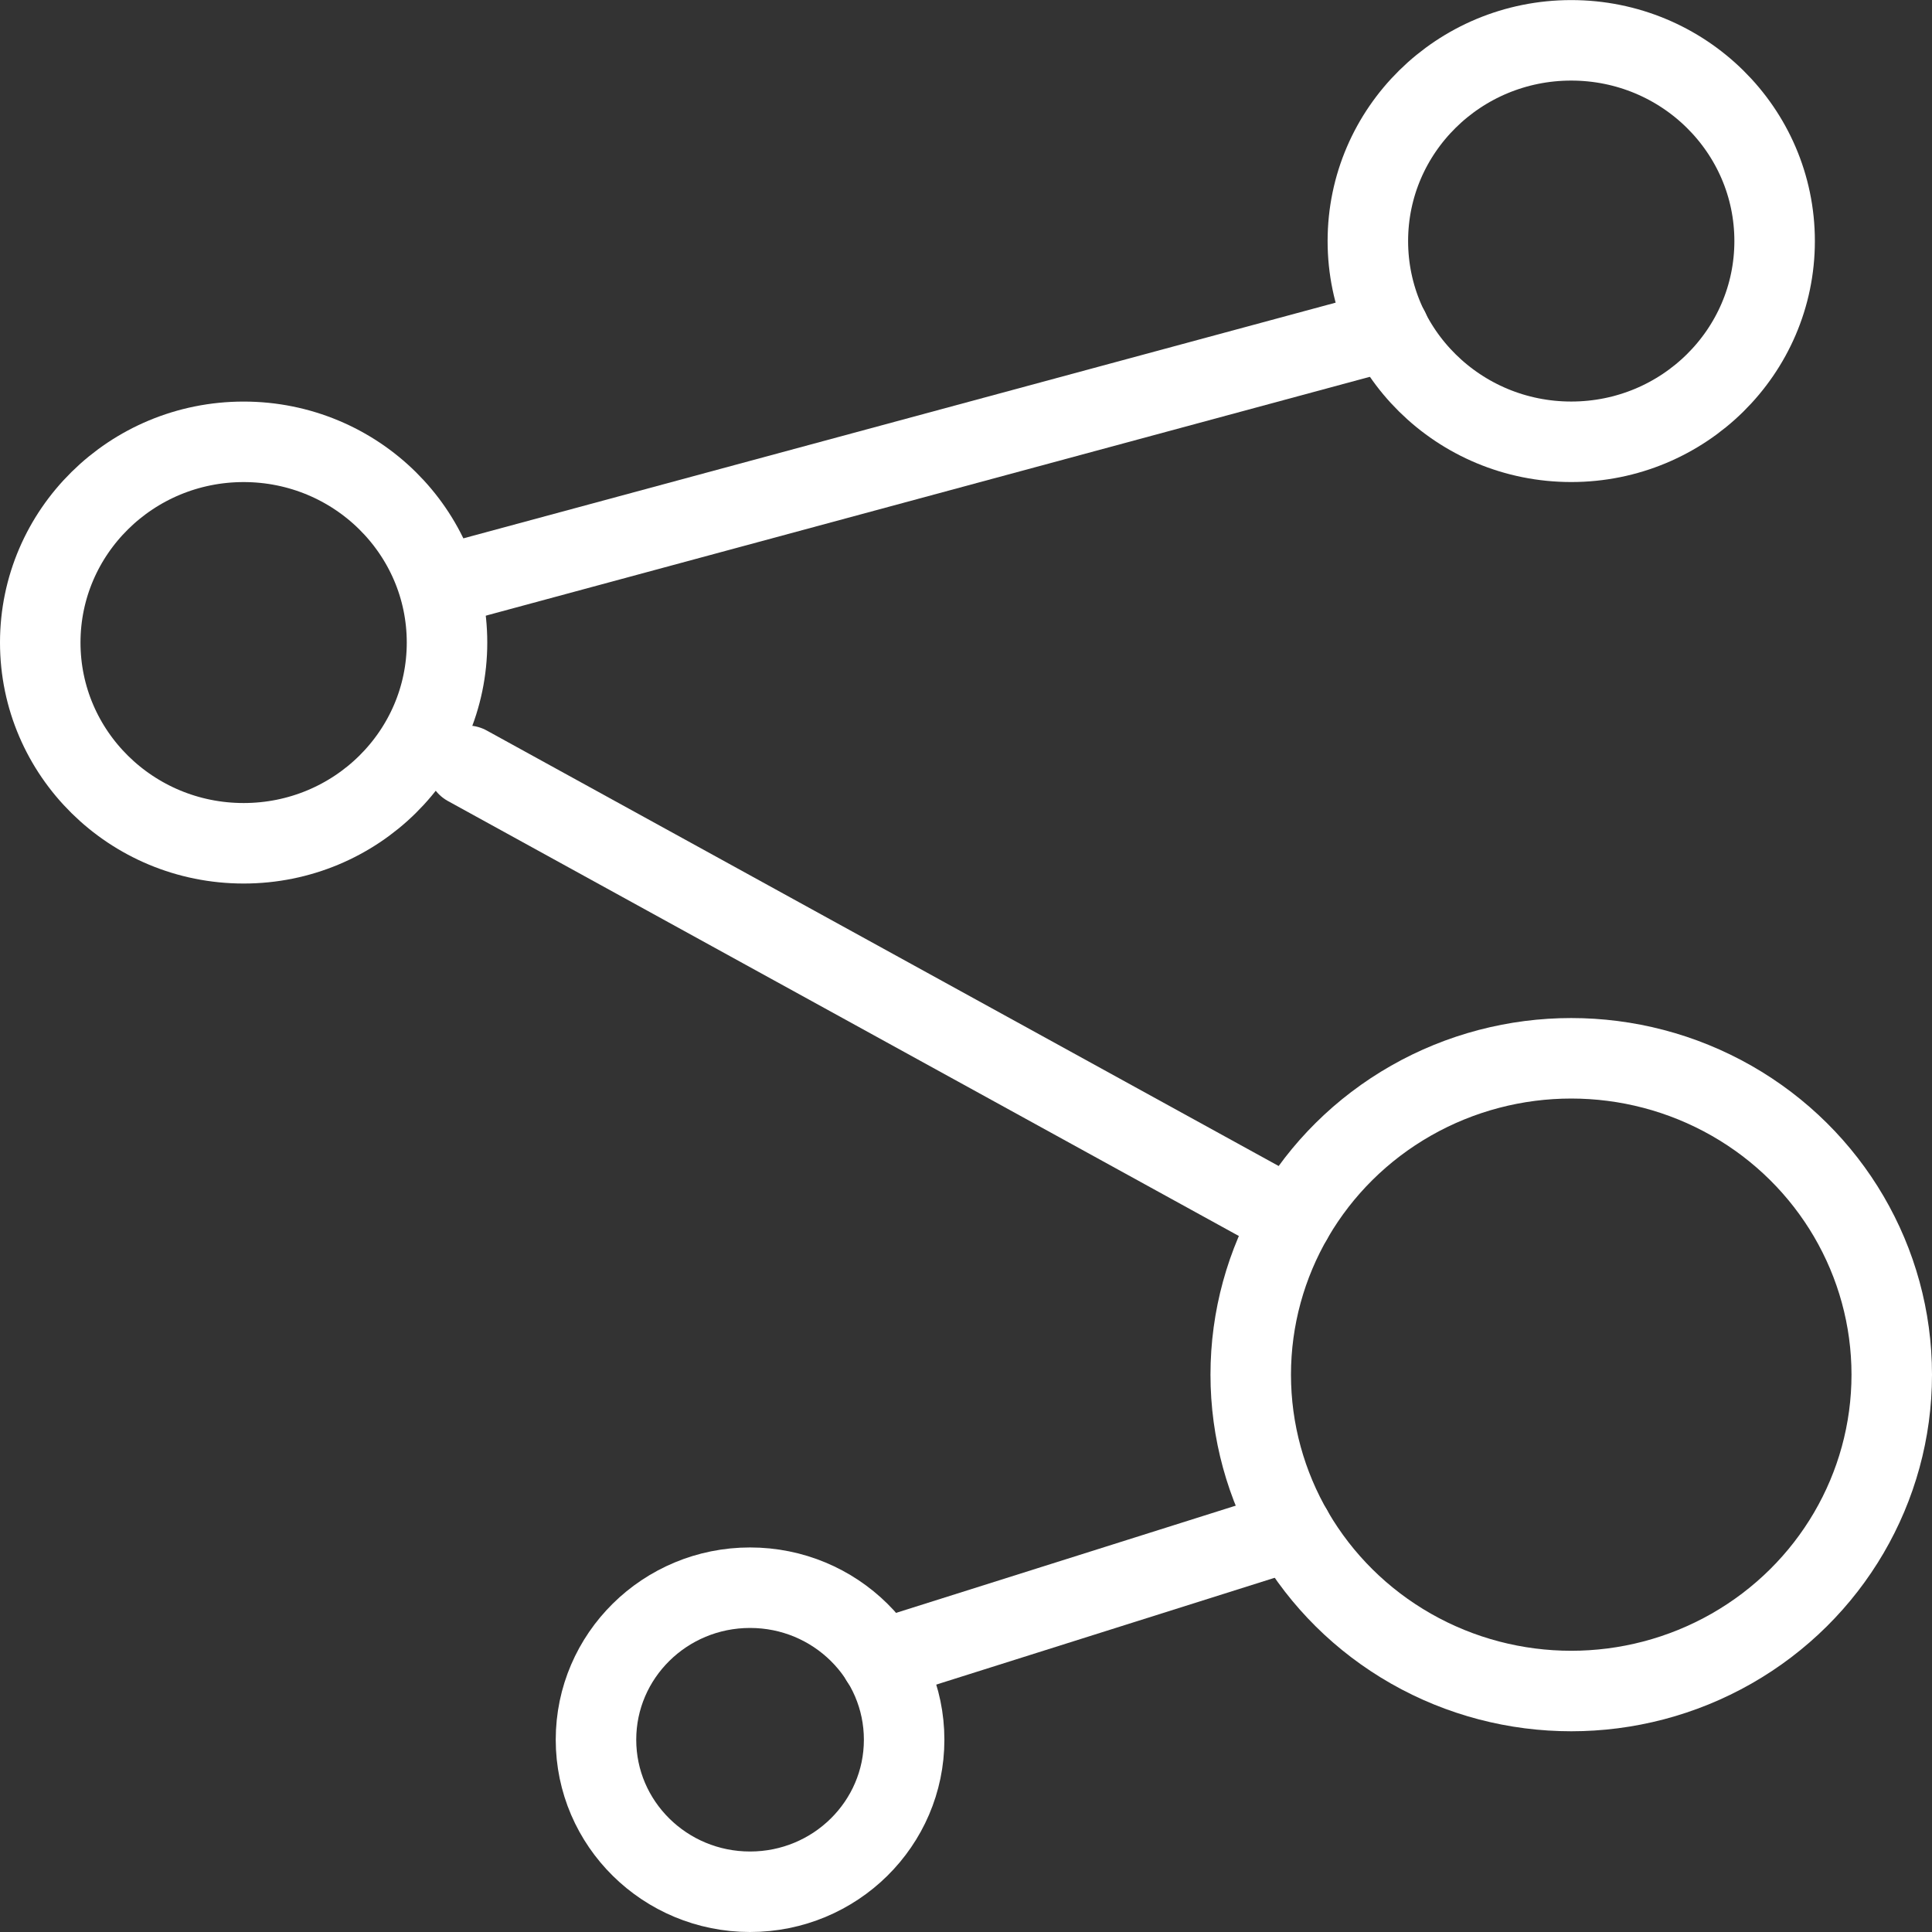
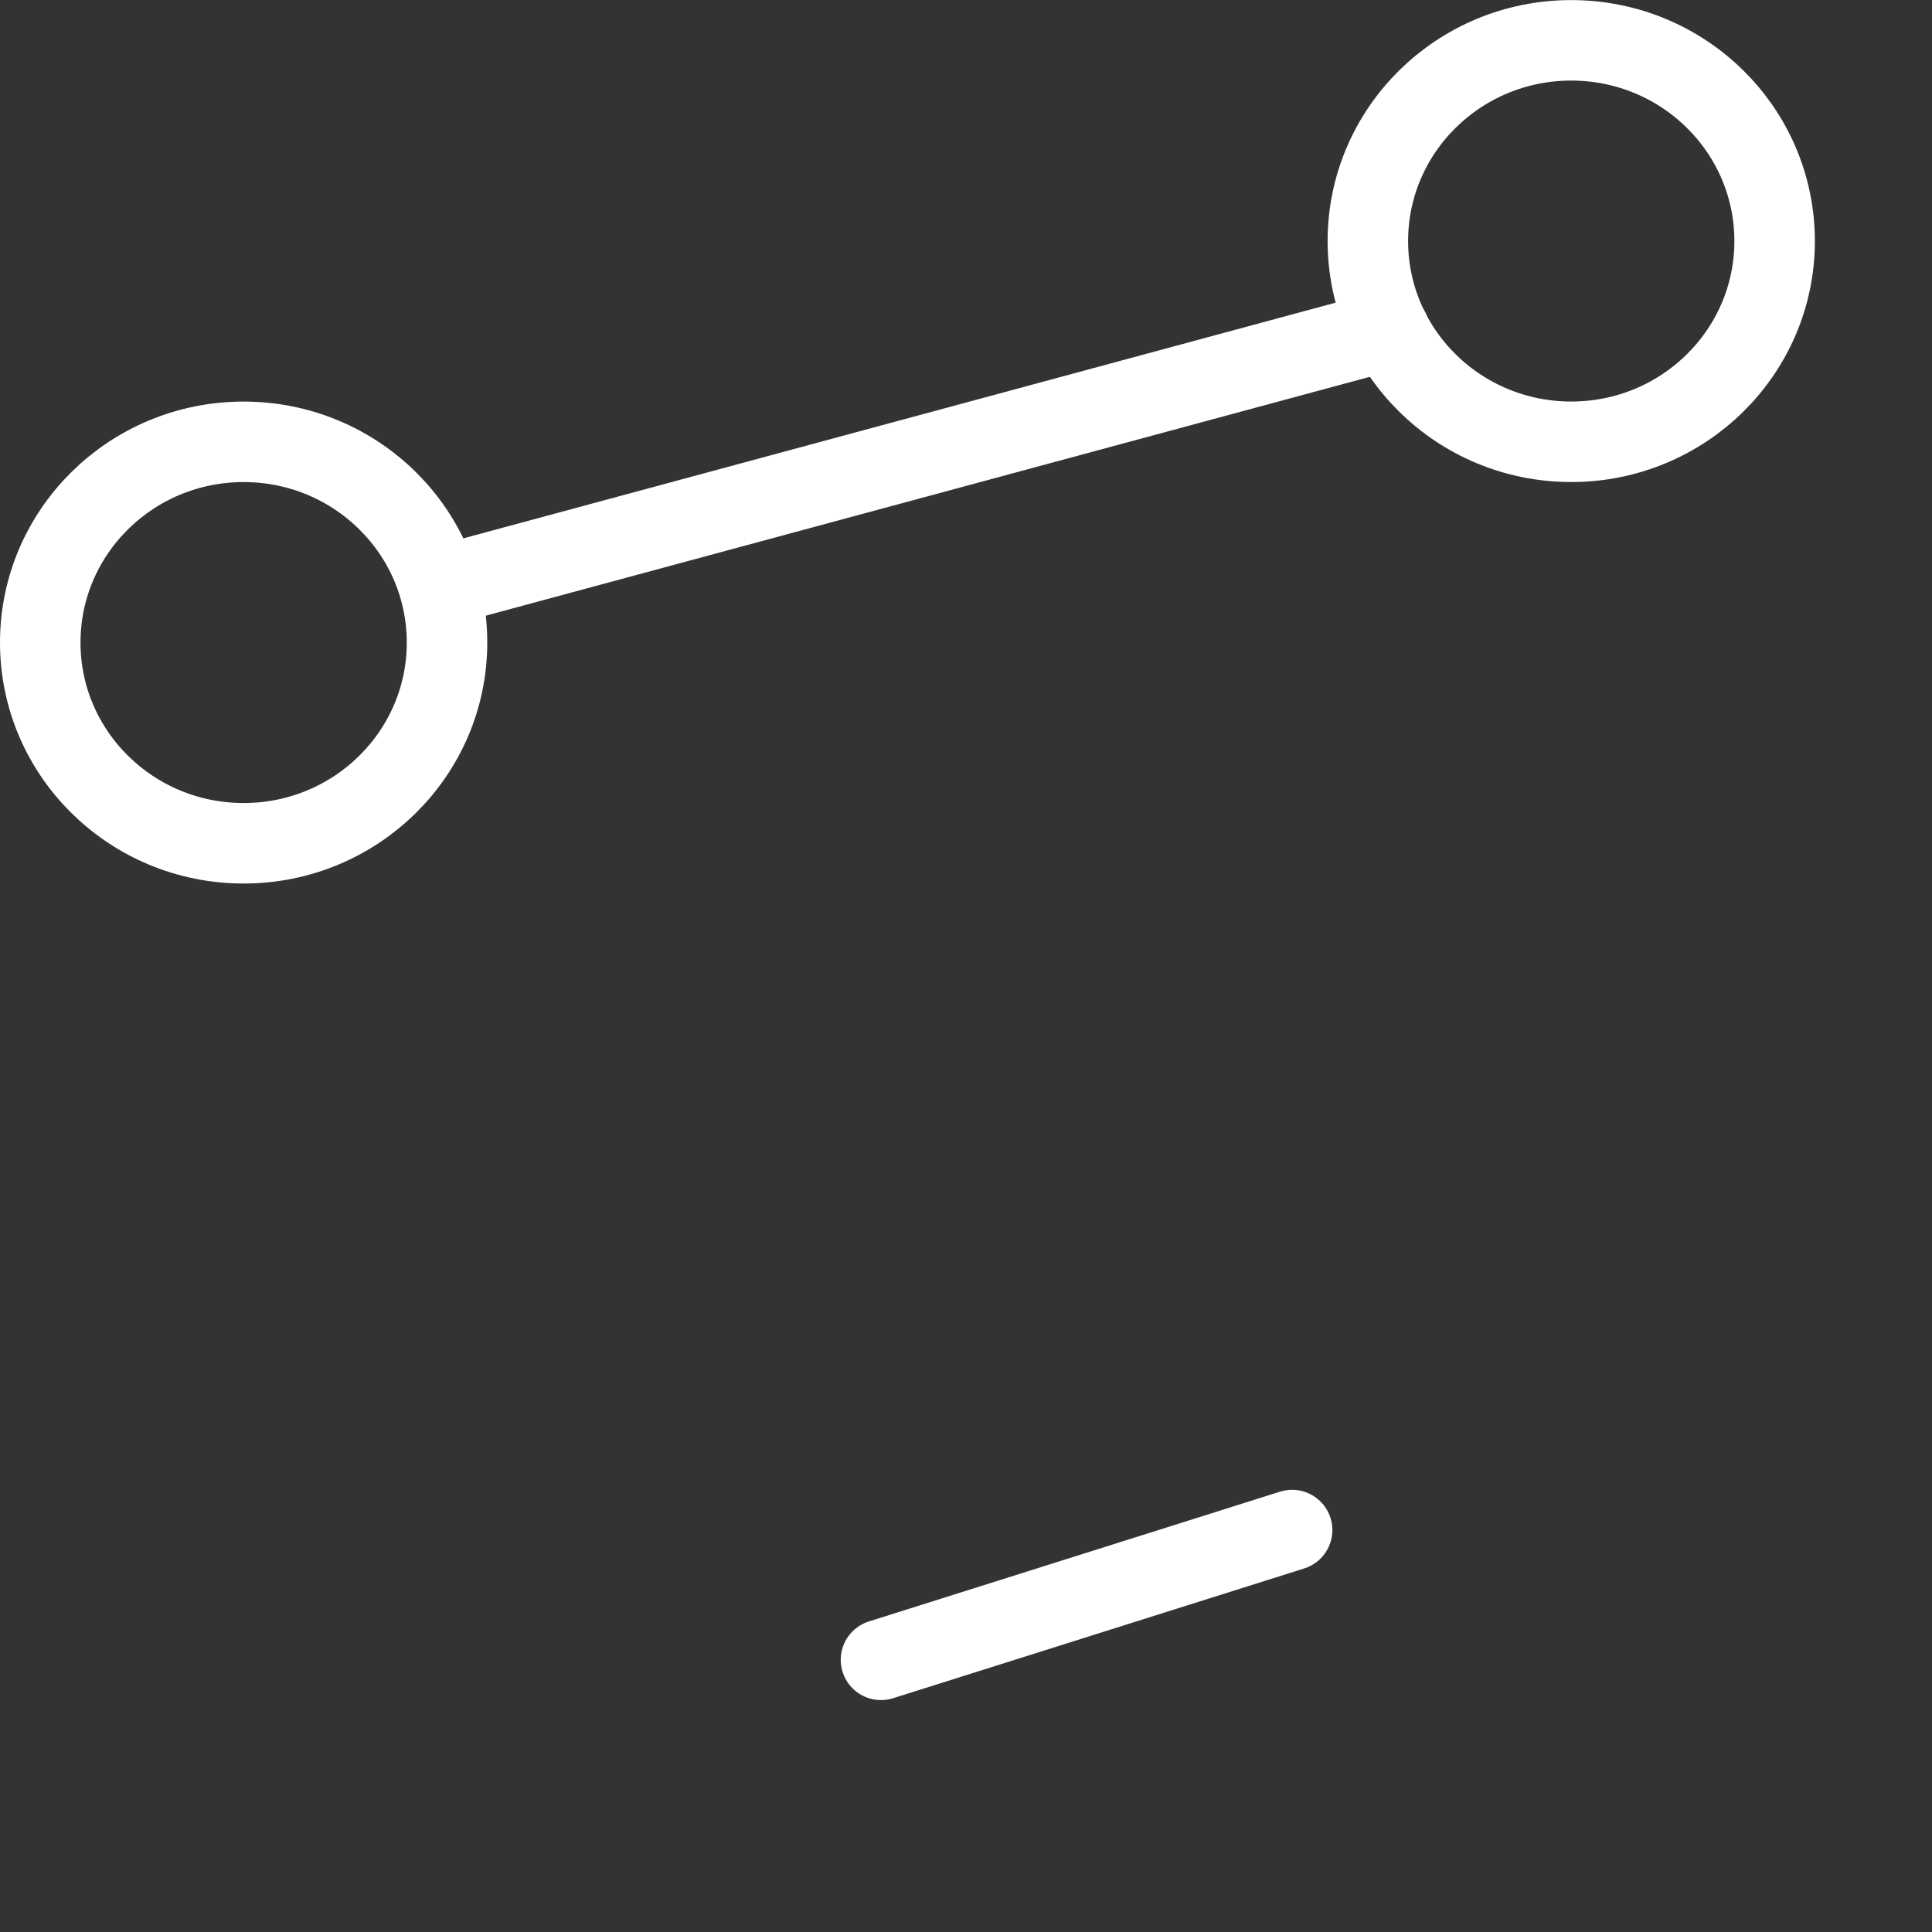
<svg xmlns="http://www.w3.org/2000/svg" width="48" height="48" fill="rgba(255,255,255,1)" viewBox="0 0 48 48">
  <rect x="0" y="0" width="48" height="48" fill="#333333" stroke="none" />
  <g fill="none" stroke="rgba(255,255,255,1)" stroke-width="2" stroke-linecap="round" stroke-linejoin="round" stroke-miterlimit="10">
-     <ellipse cx="39.037" cy="34.153" rx="7.963" ry="7.86" />
    <ellipse cx="6.053" cy="15.964" rx="5.053" ry="4.987" />
    <ellipse cx="39.037" cy="5.989" rx="5.053" ry="4.987" />
-     <ellipse cx="18.635" cy="43.223" rx="3.828" ry="3.777" />
-     <path d="M34.51 8.197L11.108 14.52M11.61 19.025L32.1 30.293M32.102 38.014l-10.214 3.224" />
+     <path d="M34.51 8.197L11.108 14.52M11.61 19.025M32.102 38.014l-10.214 3.224" />
  </g>
</svg>